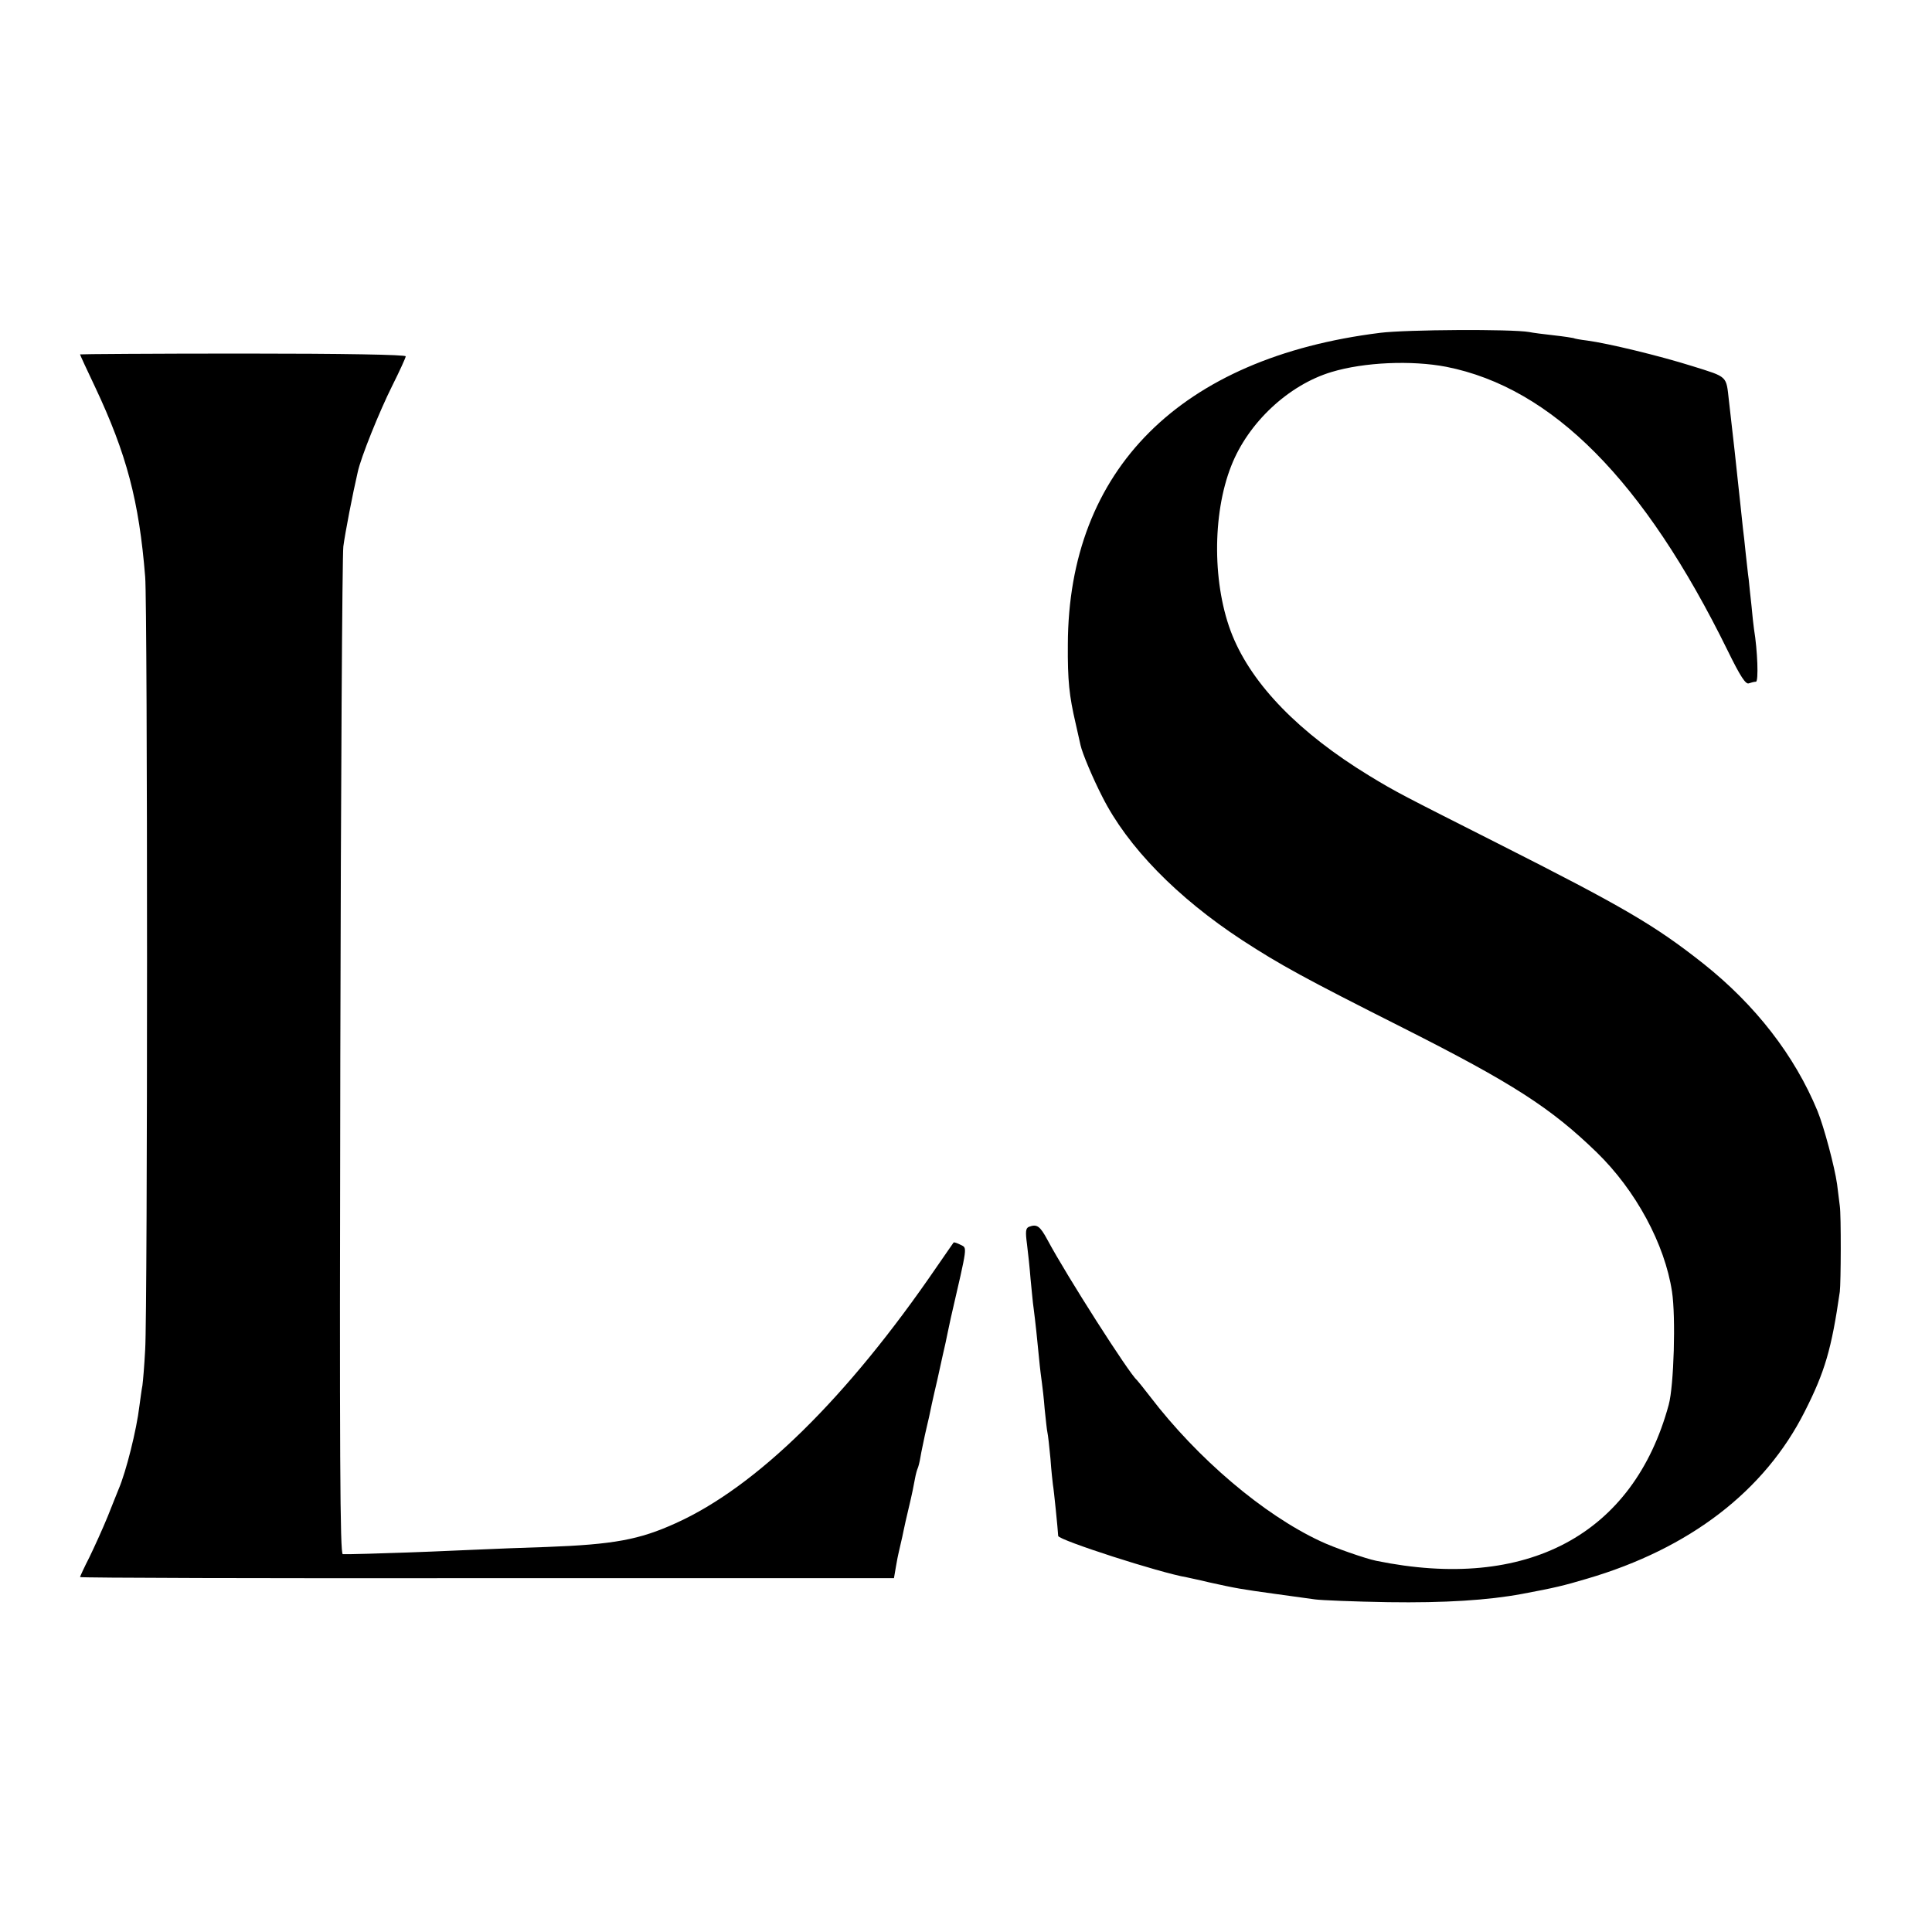
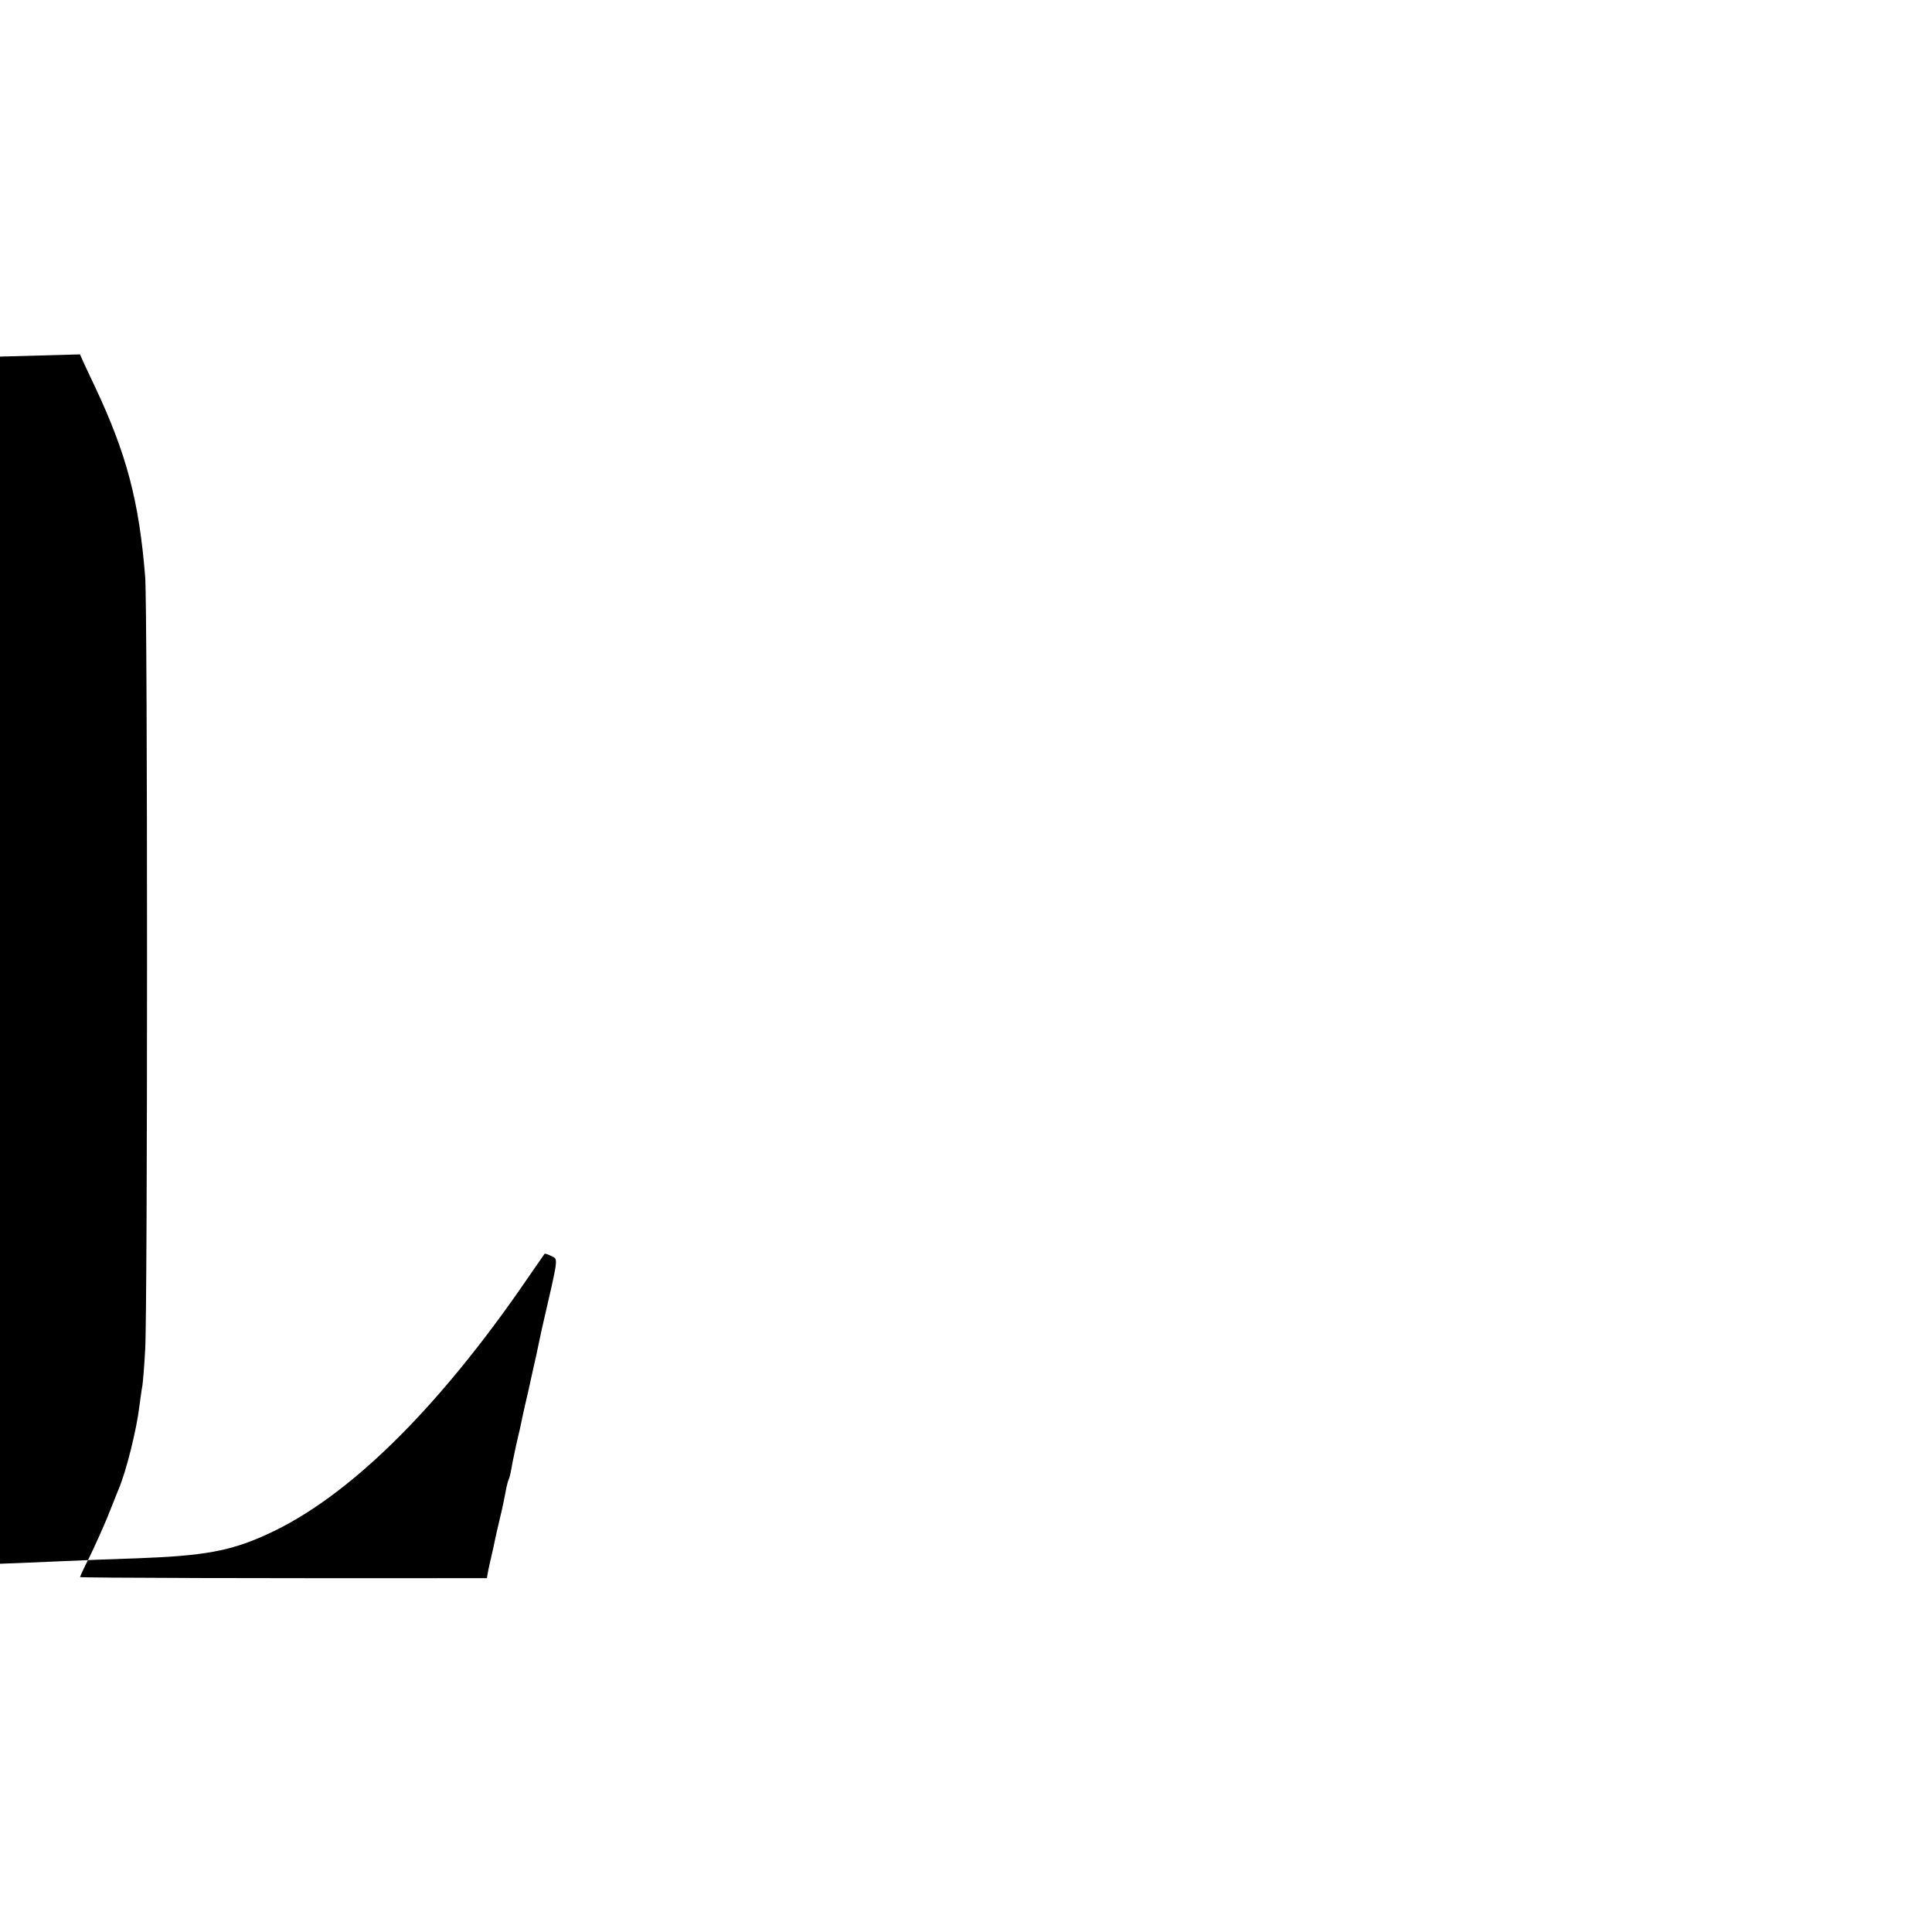
<svg xmlns="http://www.w3.org/2000/svg" version="1.0" width="700pt" height="700pt" viewBox="0 0 700 700" preserveAspectRatio="xMidYMid meet">
  <g transform="translate(0,700) scale(0.1,-0.1)" fill="#000000" stroke="none">
-     <path d="M5000 5794 c-723 -90 -1129 -495 -1131 -1129 -1 -131 5 -186 28 -285 8 -36 16 -72 18 -80 6 -28 44 -119 79 -187 91 -181 271 -365 506 -519 140 -91 226 -138 585 -319 396 -200 534 -289 700 -450 142 -138 247 -333 273 -505 14 -91 7 -341 -12 -410 -128 -471 -514 -677 -1060 -565 -39 8 -154 48 -202 71 -206 96 -445 299 -617 524 -23 30 -45 57 -48 60 -27 22 -254 377 -324 508 -27 50 -38 58 -67 47 -12 -5 -13 -18 -7 -63 4 -31 10 -88 13 -127 4 -38 8 -86 11 -105 6 -46 13 -111 20 -185 3 -33 8 -71 10 -85 2 -14 7 -56 10 -95 4 -38 8 -77 10 -85 2 -8 7 -51 11 -95 3 -44 8 -87 9 -95 3 -14 18 -163 19 -185 1 -15 370 -134 466 -150 3 -1 39 -8 80 -18 99 -22 117 -25 240 -42 58 -8 123 -17 145 -20 22 -3 141 -8 265 -10 204 -3 362 7 485 30 118 22 151 30 235 55 372 109 644 318 789 606 73 144 97 226 127 434 4 32 5 277 0 310 -2 14 -6 50 -10 80 -9 63 -47 206 -71 265 -83 201 -225 384 -414 534 -176 139 -289 205 -746 436 -342 173 -365 184 -465 245 -252 154 -422 328 -495 508 -72 178 -74 437 -4 614 61 156 207 293 363 340 119 36 291 43 416 19 384 -76 717 -412 1020 -1029 46 -94 65 -122 76 -118 9 3 20 6 26 6 10 0 6 113 -7 191 -2 13 -6 51 -9 84 -4 33 -8 76 -10 95 -3 19 -7 62 -11 95 -3 33 -8 74 -10 90 -2 17 -6 55 -9 85 -3 30 -13 118 -21 195 -9 77 -18 160 -21 185 -10 89 -3 83 -131 123 -124 39 -308 83 -382 93 -25 3 -47 7 -50 9 -3 1 -35 6 -71 10 -36 4 -76 9 -90 12 -64 11 -443 9 -540 -3z" />
-     <path d="M290 5716 c0 -2 24 -54 54 -117 115 -244 160 -415 182 -689 9 -107 9 -2658 0 -2800 -3 -58 -8 -116 -10 -130 -3 -14 -7 -47 -11 -75 -10 -85 -48 -237 -75 -300 -4 -11 -23 -56 -40 -100 -18 -44 -48 -110 -66 -147 -19 -37 -34 -70 -34 -72 0 -3 663 -5 1474 -4 l1475 0 7 41 c4 23 8 44 9 47 1 3 4 19 8 35 4 17 9 39 11 50 2 11 11 50 20 88 9 37 18 81 21 99 3 17 8 34 10 38 2 4 7 22 10 41 3 19 11 54 16 79 6 25 12 54 15 65 2 11 15 72 30 135 14 63 27 124 30 135 2 11 11 52 19 90 62 269 60 252 35 265 -12 6 -23 10 -25 8 -1 -2 -29 -41 -61 -88 -325 -475 -653 -797 -946 -929 -132 -60 -226 -77 -468 -86 -69 -2 -197 -7 -285 -11 -88 -4 -187 -8 -220 -9 -81 -3 -217 -7 -233 -6 -10 1 -12 337 -9 1799 2 988 7 1822 11 1852 6 47 34 192 52 269 11 53 79 221 125 313 27 54 49 102 49 107 0 6 -226 10 -590 10 -324 0 -590 -2 -590 -3z" />
+     <path d="M290 5716 c0 -2 24 -54 54 -117 115 -244 160 -415 182 -689 9 -107 9 -2658 0 -2800 -3 -58 -8 -116 -10 -130 -3 -14 -7 -47 -11 -75 -10 -85 -48 -237 -75 -300 -4 -11 -23 -56 -40 -100 -18 -44 -48 -110 -66 -147 -19 -37 -34 -70 -34 -72 0 -3 663 -5 1474 -4 c4 23 8 44 9 47 1 3 4 19 8 35 4 17 9 39 11 50 2 11 11 50 20 88 9 37 18 81 21 99 3 17 8 34 10 38 2 4 7 22 10 41 3 19 11 54 16 79 6 25 12 54 15 65 2 11 15 72 30 135 14 63 27 124 30 135 2 11 11 52 19 90 62 269 60 252 35 265 -12 6 -23 10 -25 8 -1 -2 -29 -41 -61 -88 -325 -475 -653 -797 -946 -929 -132 -60 -226 -77 -468 -86 -69 -2 -197 -7 -285 -11 -88 -4 -187 -8 -220 -9 -81 -3 -217 -7 -233 -6 -10 1 -12 337 -9 1799 2 988 7 1822 11 1852 6 47 34 192 52 269 11 53 79 221 125 313 27 54 49 102 49 107 0 6 -226 10 -590 10 -324 0 -590 -2 -590 -3z" />
  </g>
</svg>